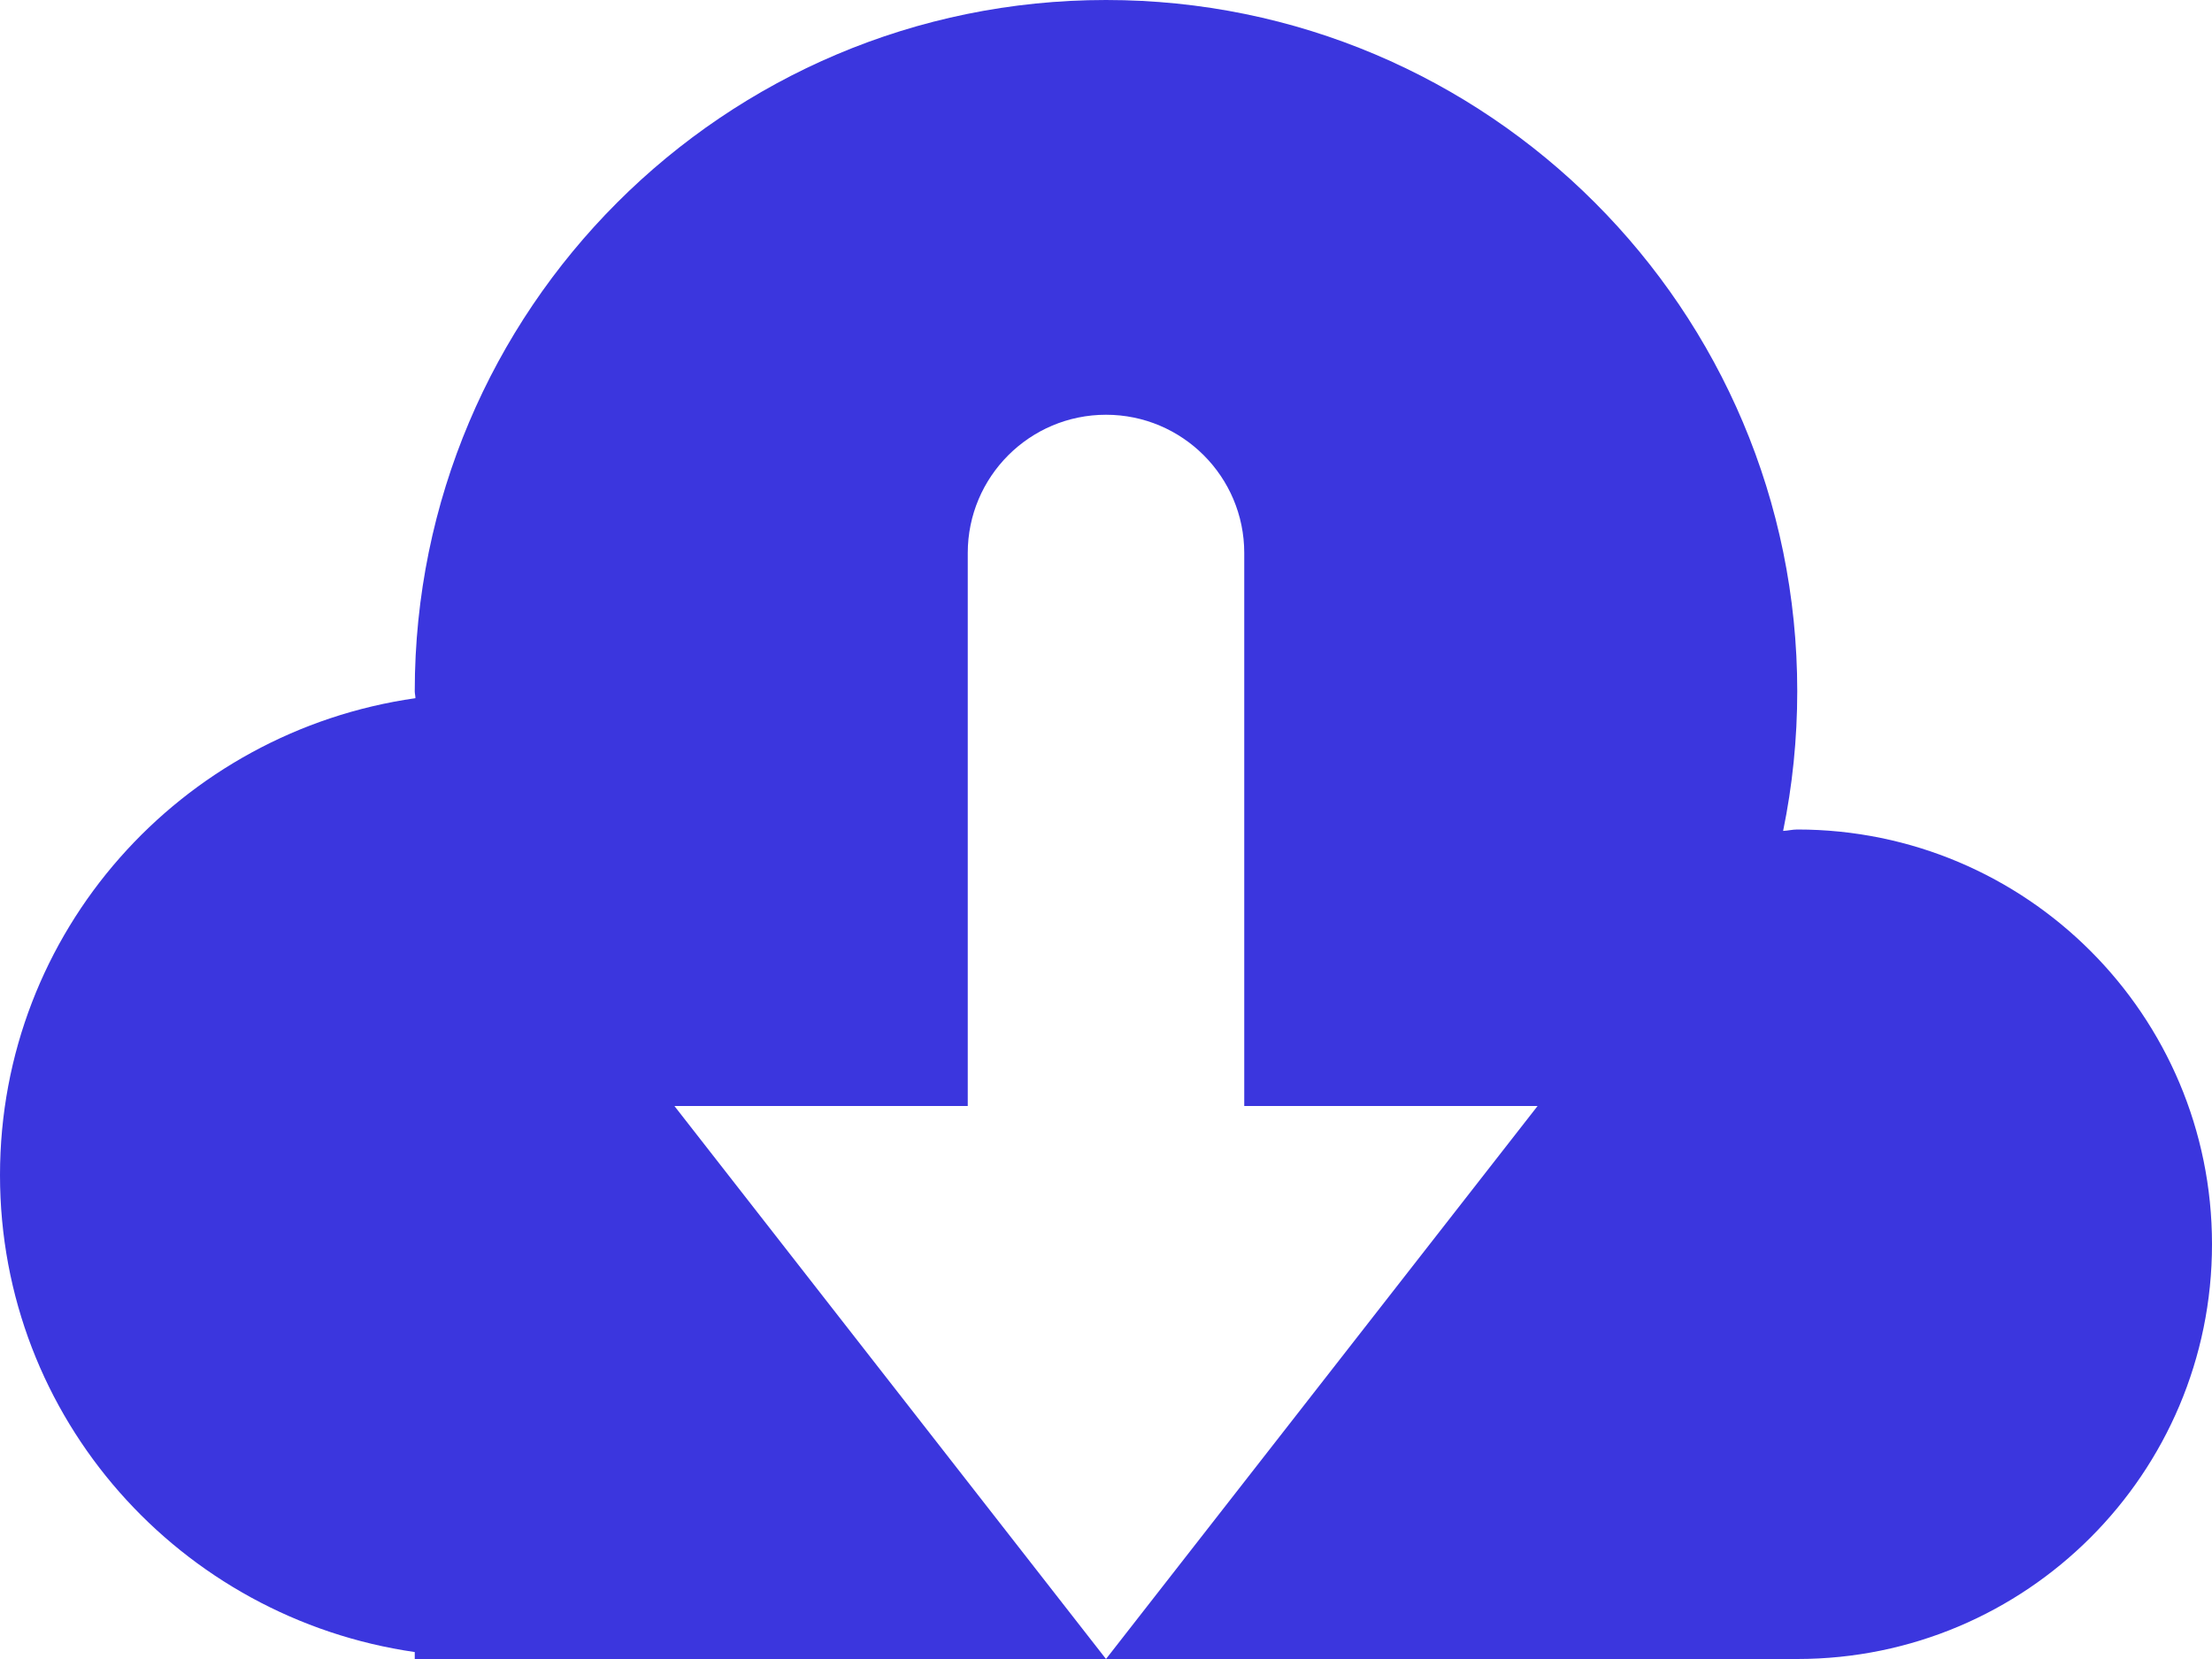
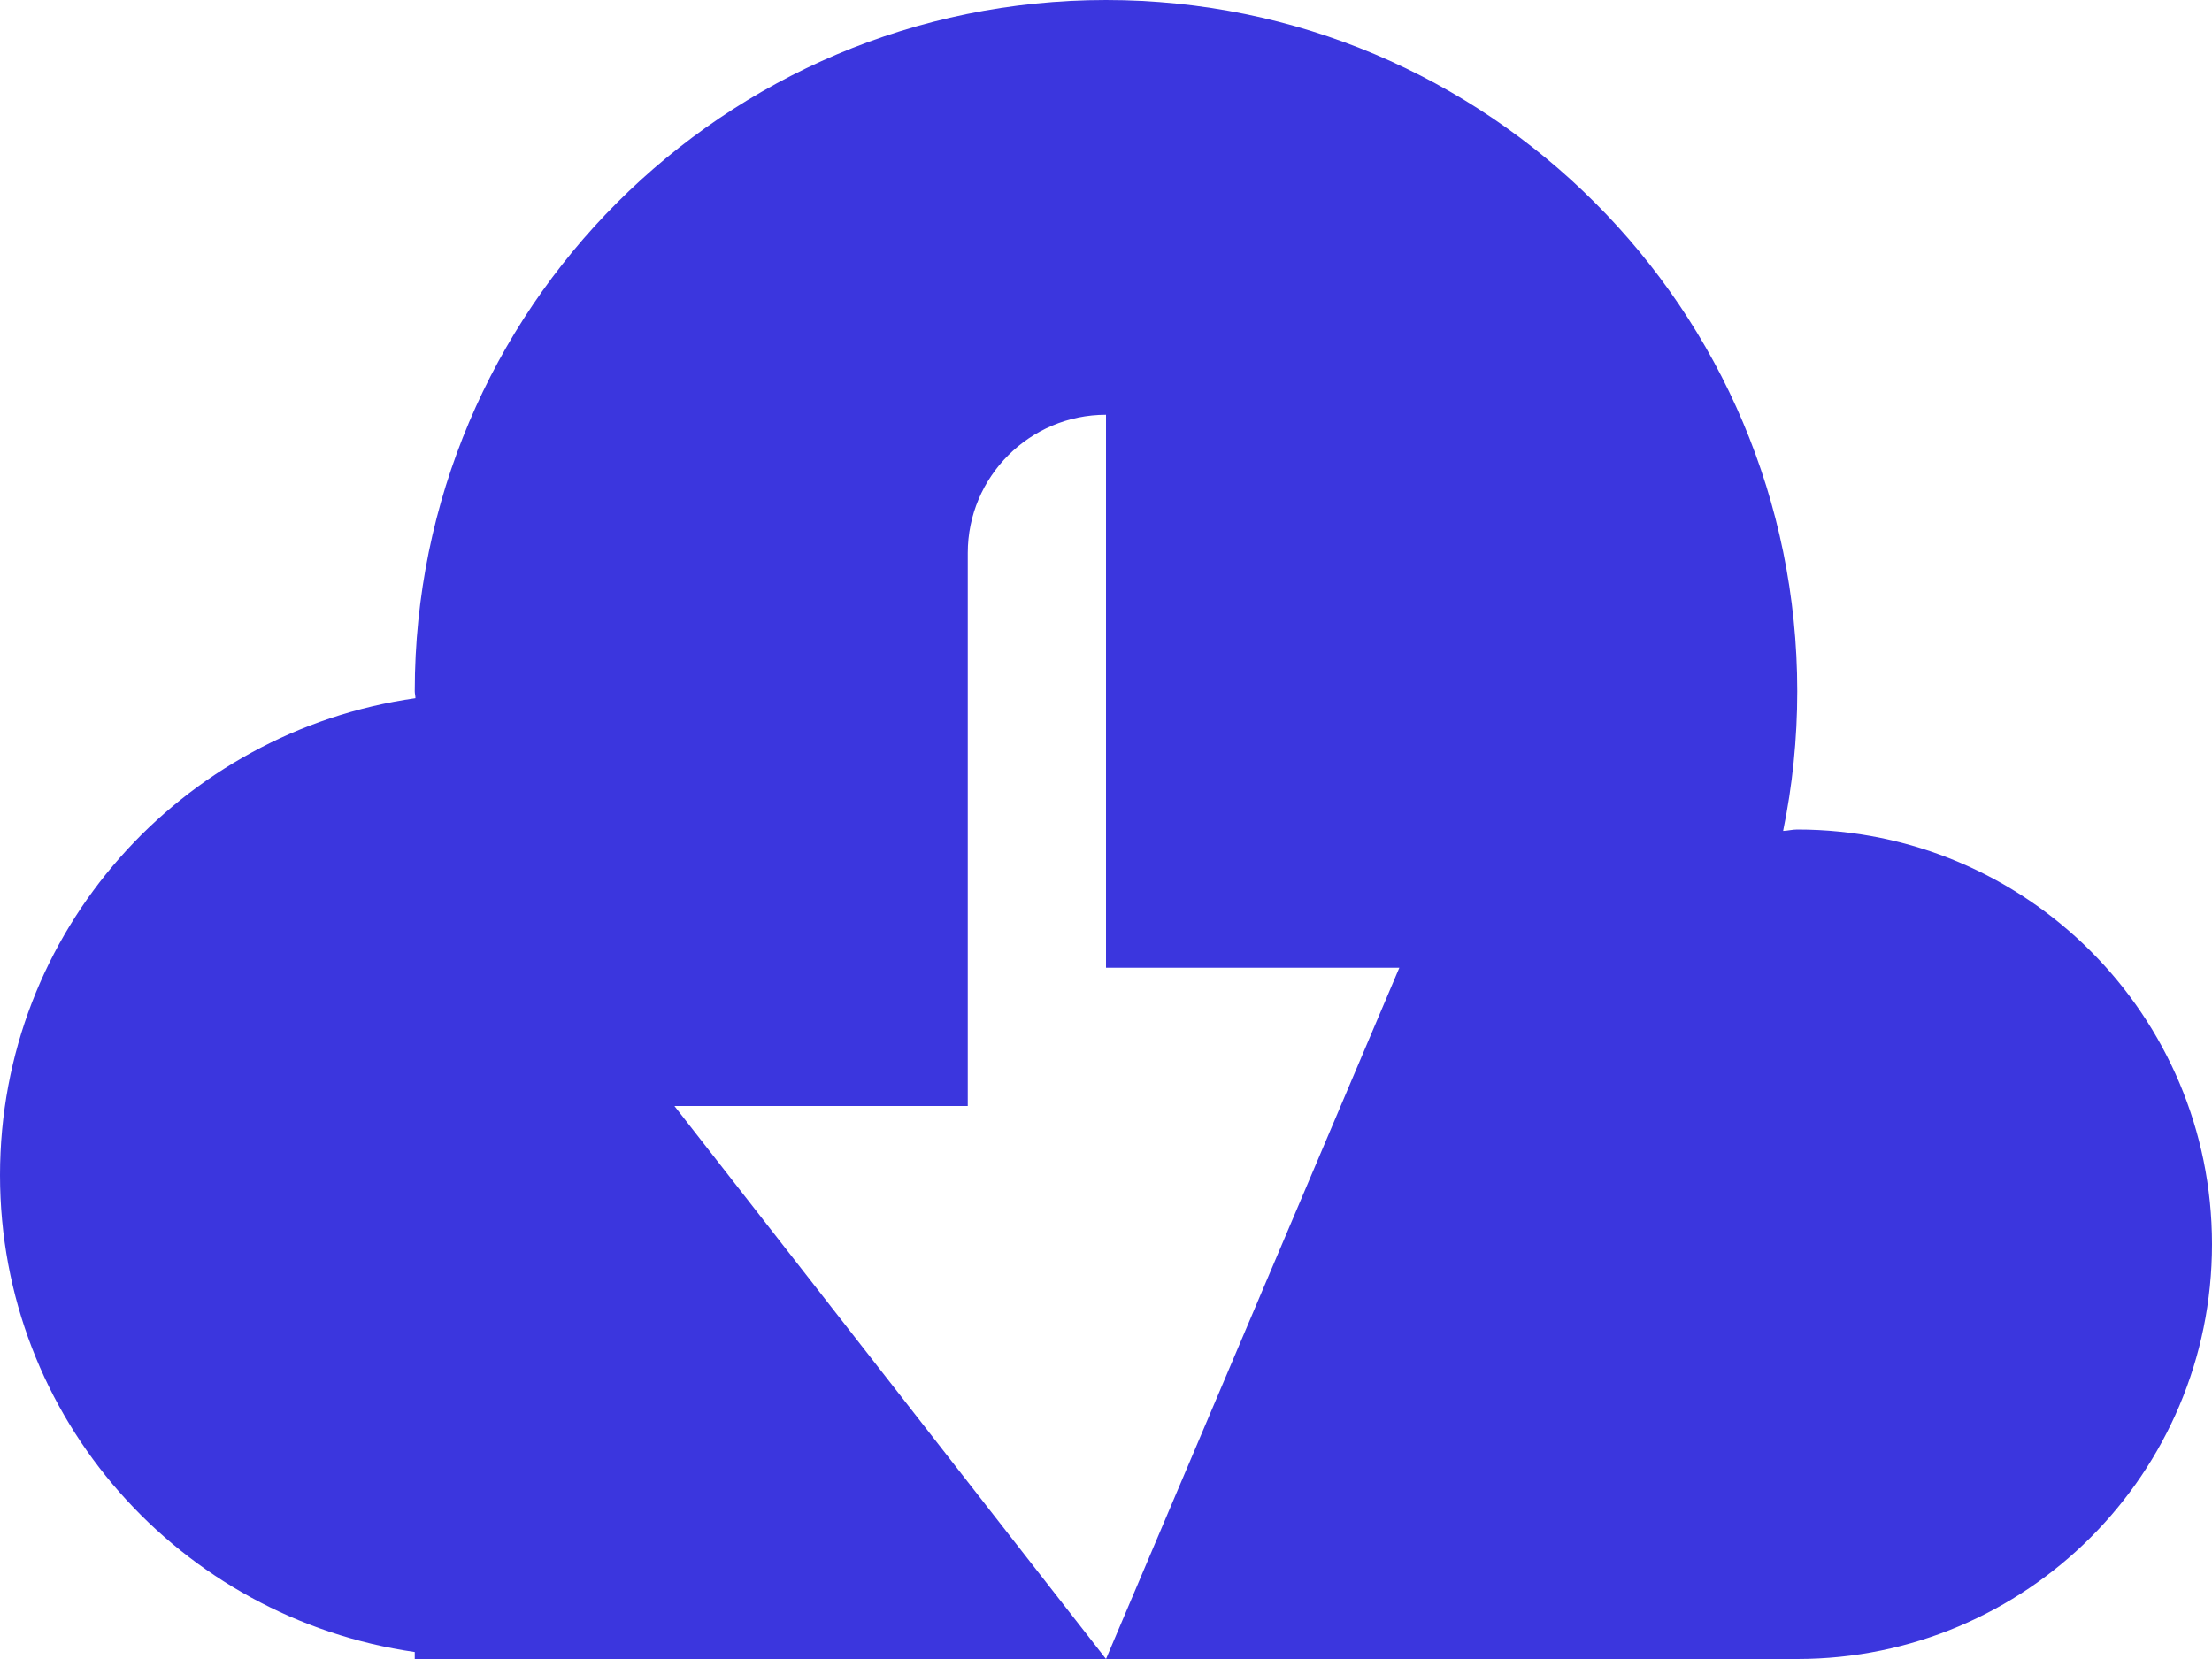
<svg xmlns="http://www.w3.org/2000/svg" width="36" height="27" viewBox="0 0 36 27">
-   <path fill="#3B36DE" d="M29.25 13.5c-.079 0-.153.02-.23.023.151-.734.23-1.495.23-2.273C29.25 5.038 24.212 0 18 0S6.75 5.038 6.75 11.25c0 .038.011.074.011.113C2.945 11.907 0 15.158 0 19.125c0 3.965 2.938 7.211 6.75 7.762V27H18l-7.024-9h4.774V9c0-1.242 1.008-2.25 2.25-2.25S20.25 7.758 20.25 9v9h4.774L18 27h11.25c3.728 0 6.75-3.022 6.75-6.75s-3.022-6.75-6.75-6.75z" />
+   <path fill="#3B36DE" d="M29.25 13.5c-.079 0-.153.02-.23.023.151-.734.23-1.495.23-2.273C29.25 5.038 24.212 0 18 0S6.75 5.038 6.75 11.25c0 .038.011.074.011.113C2.945 11.907 0 15.158 0 19.125c0 3.965 2.938 7.211 6.75 7.762V27H18l-7.024-9h4.774V9c0-1.242 1.008-2.25 2.25-2.25v9h4.774L18 27h11.25c3.728 0 6.75-3.022 6.75-6.75s-3.022-6.75-6.75-6.75z" />
</svg>